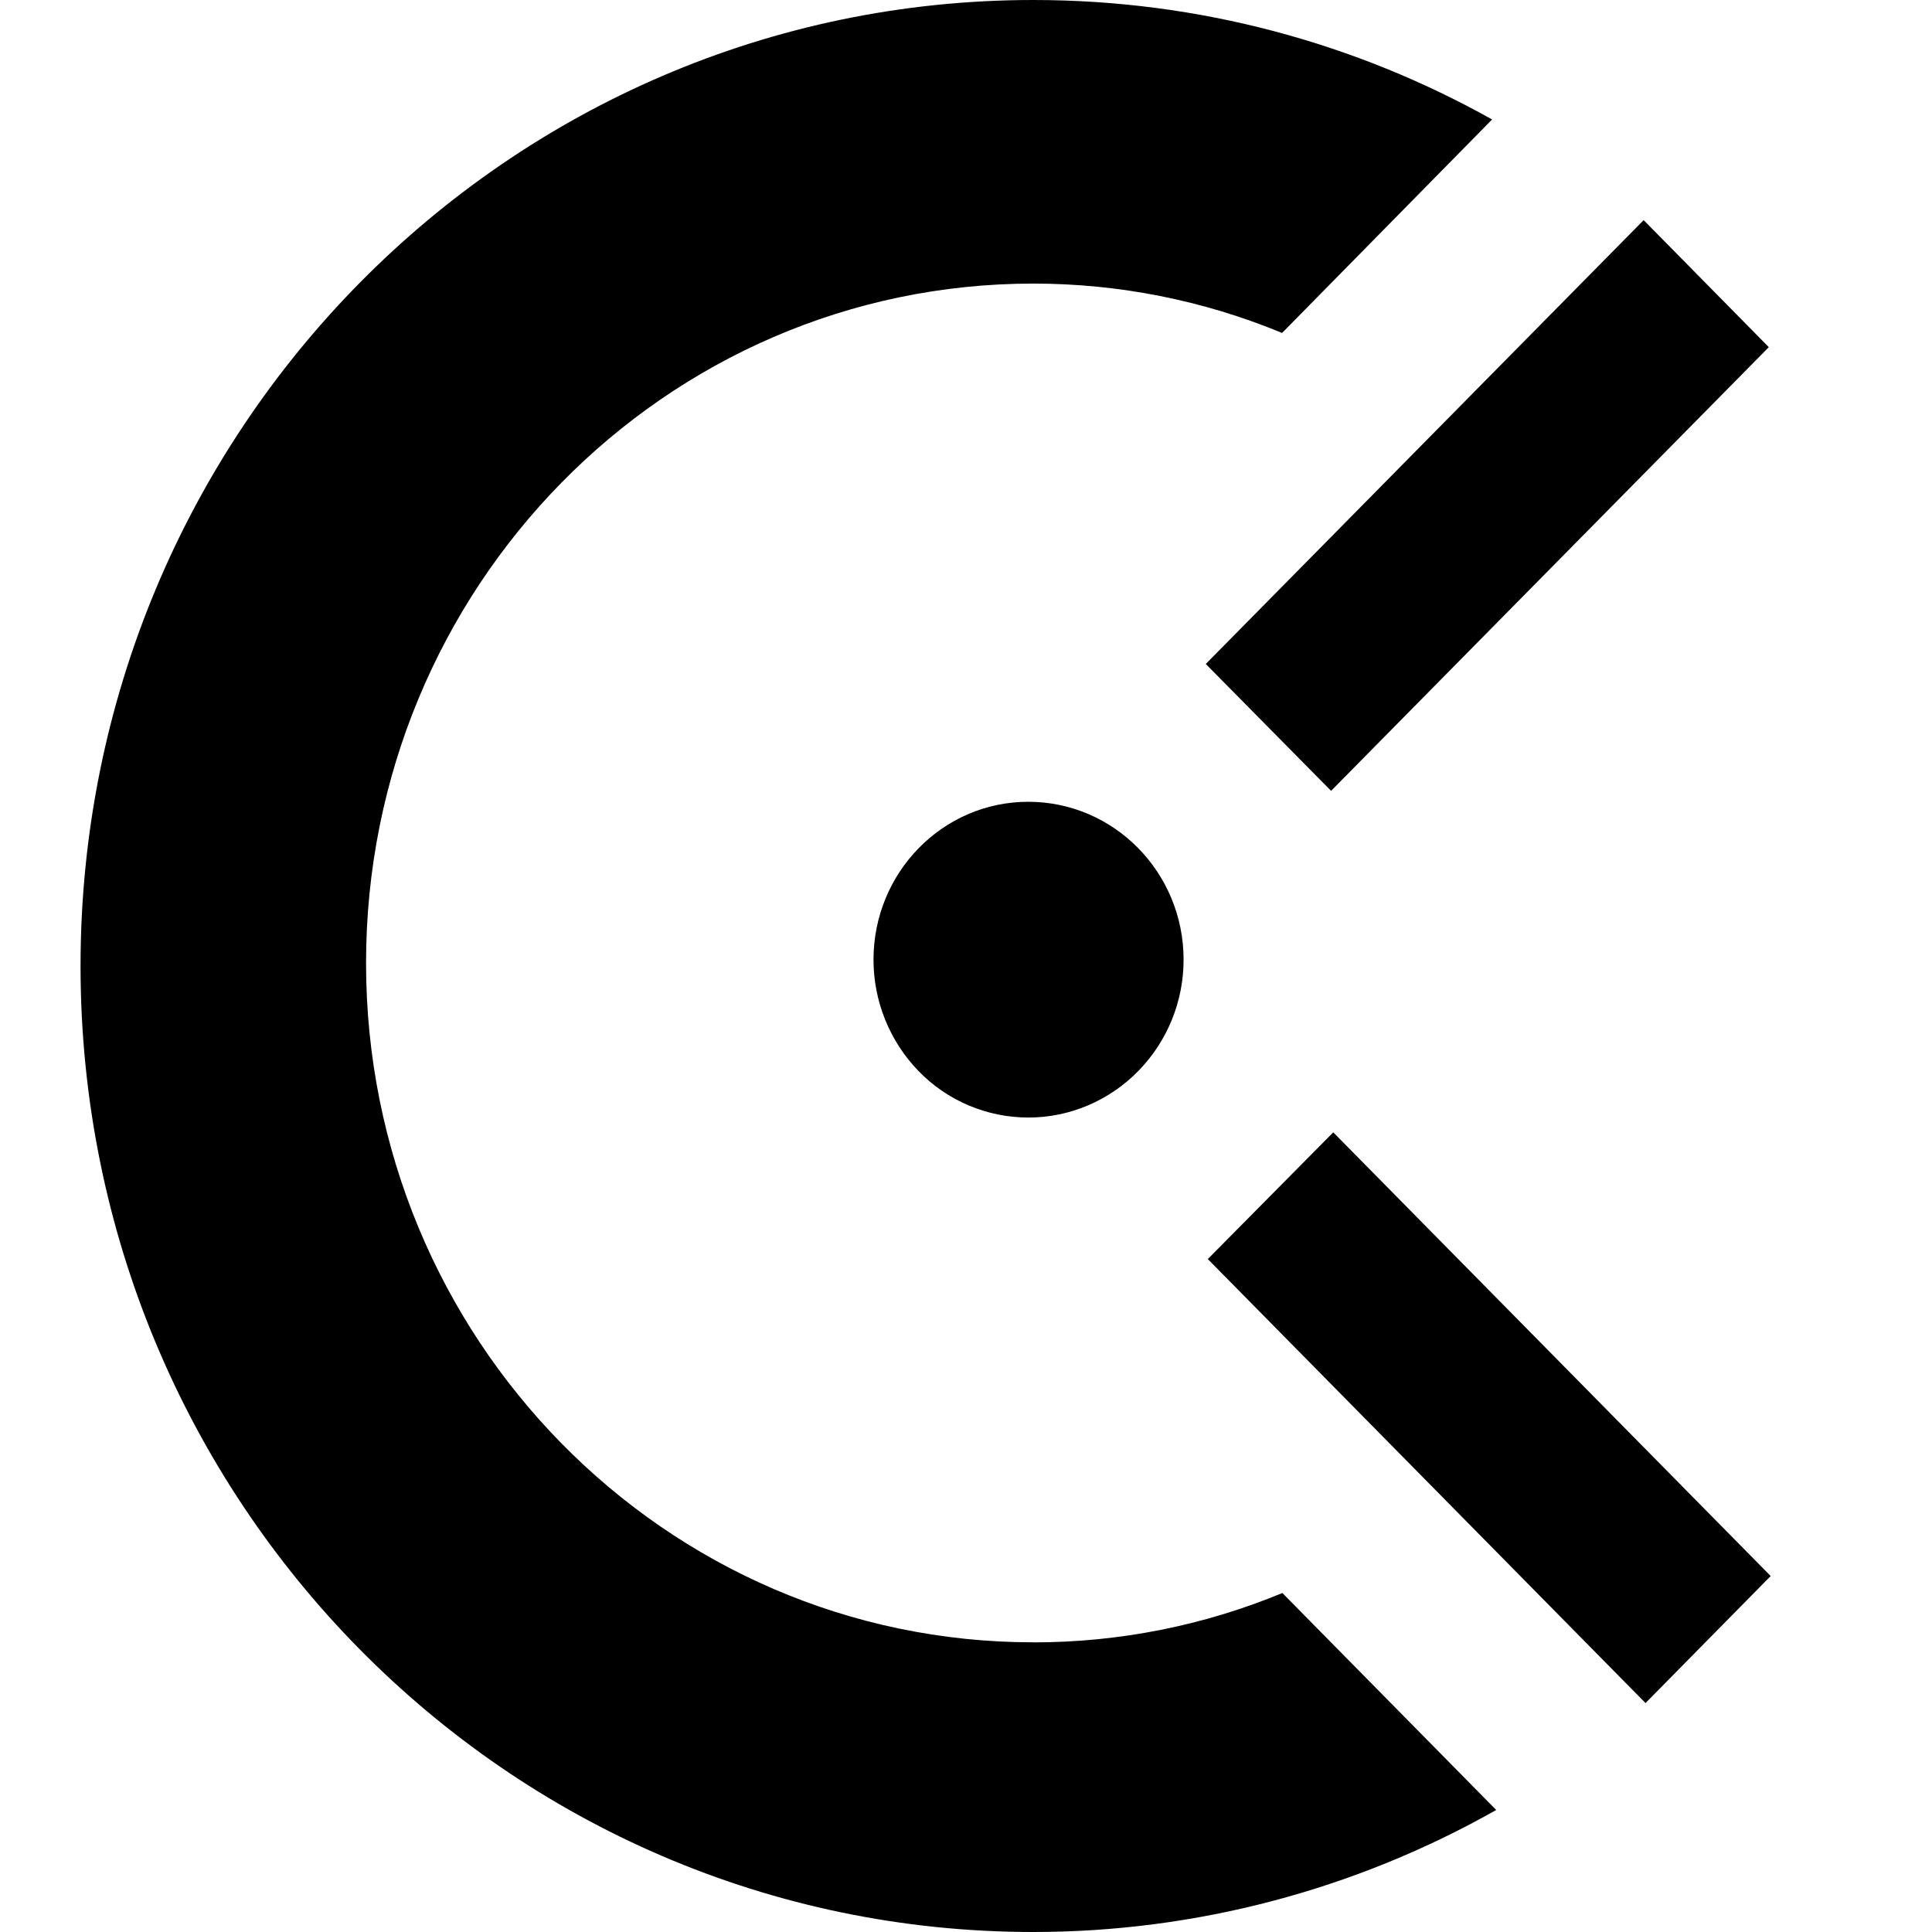
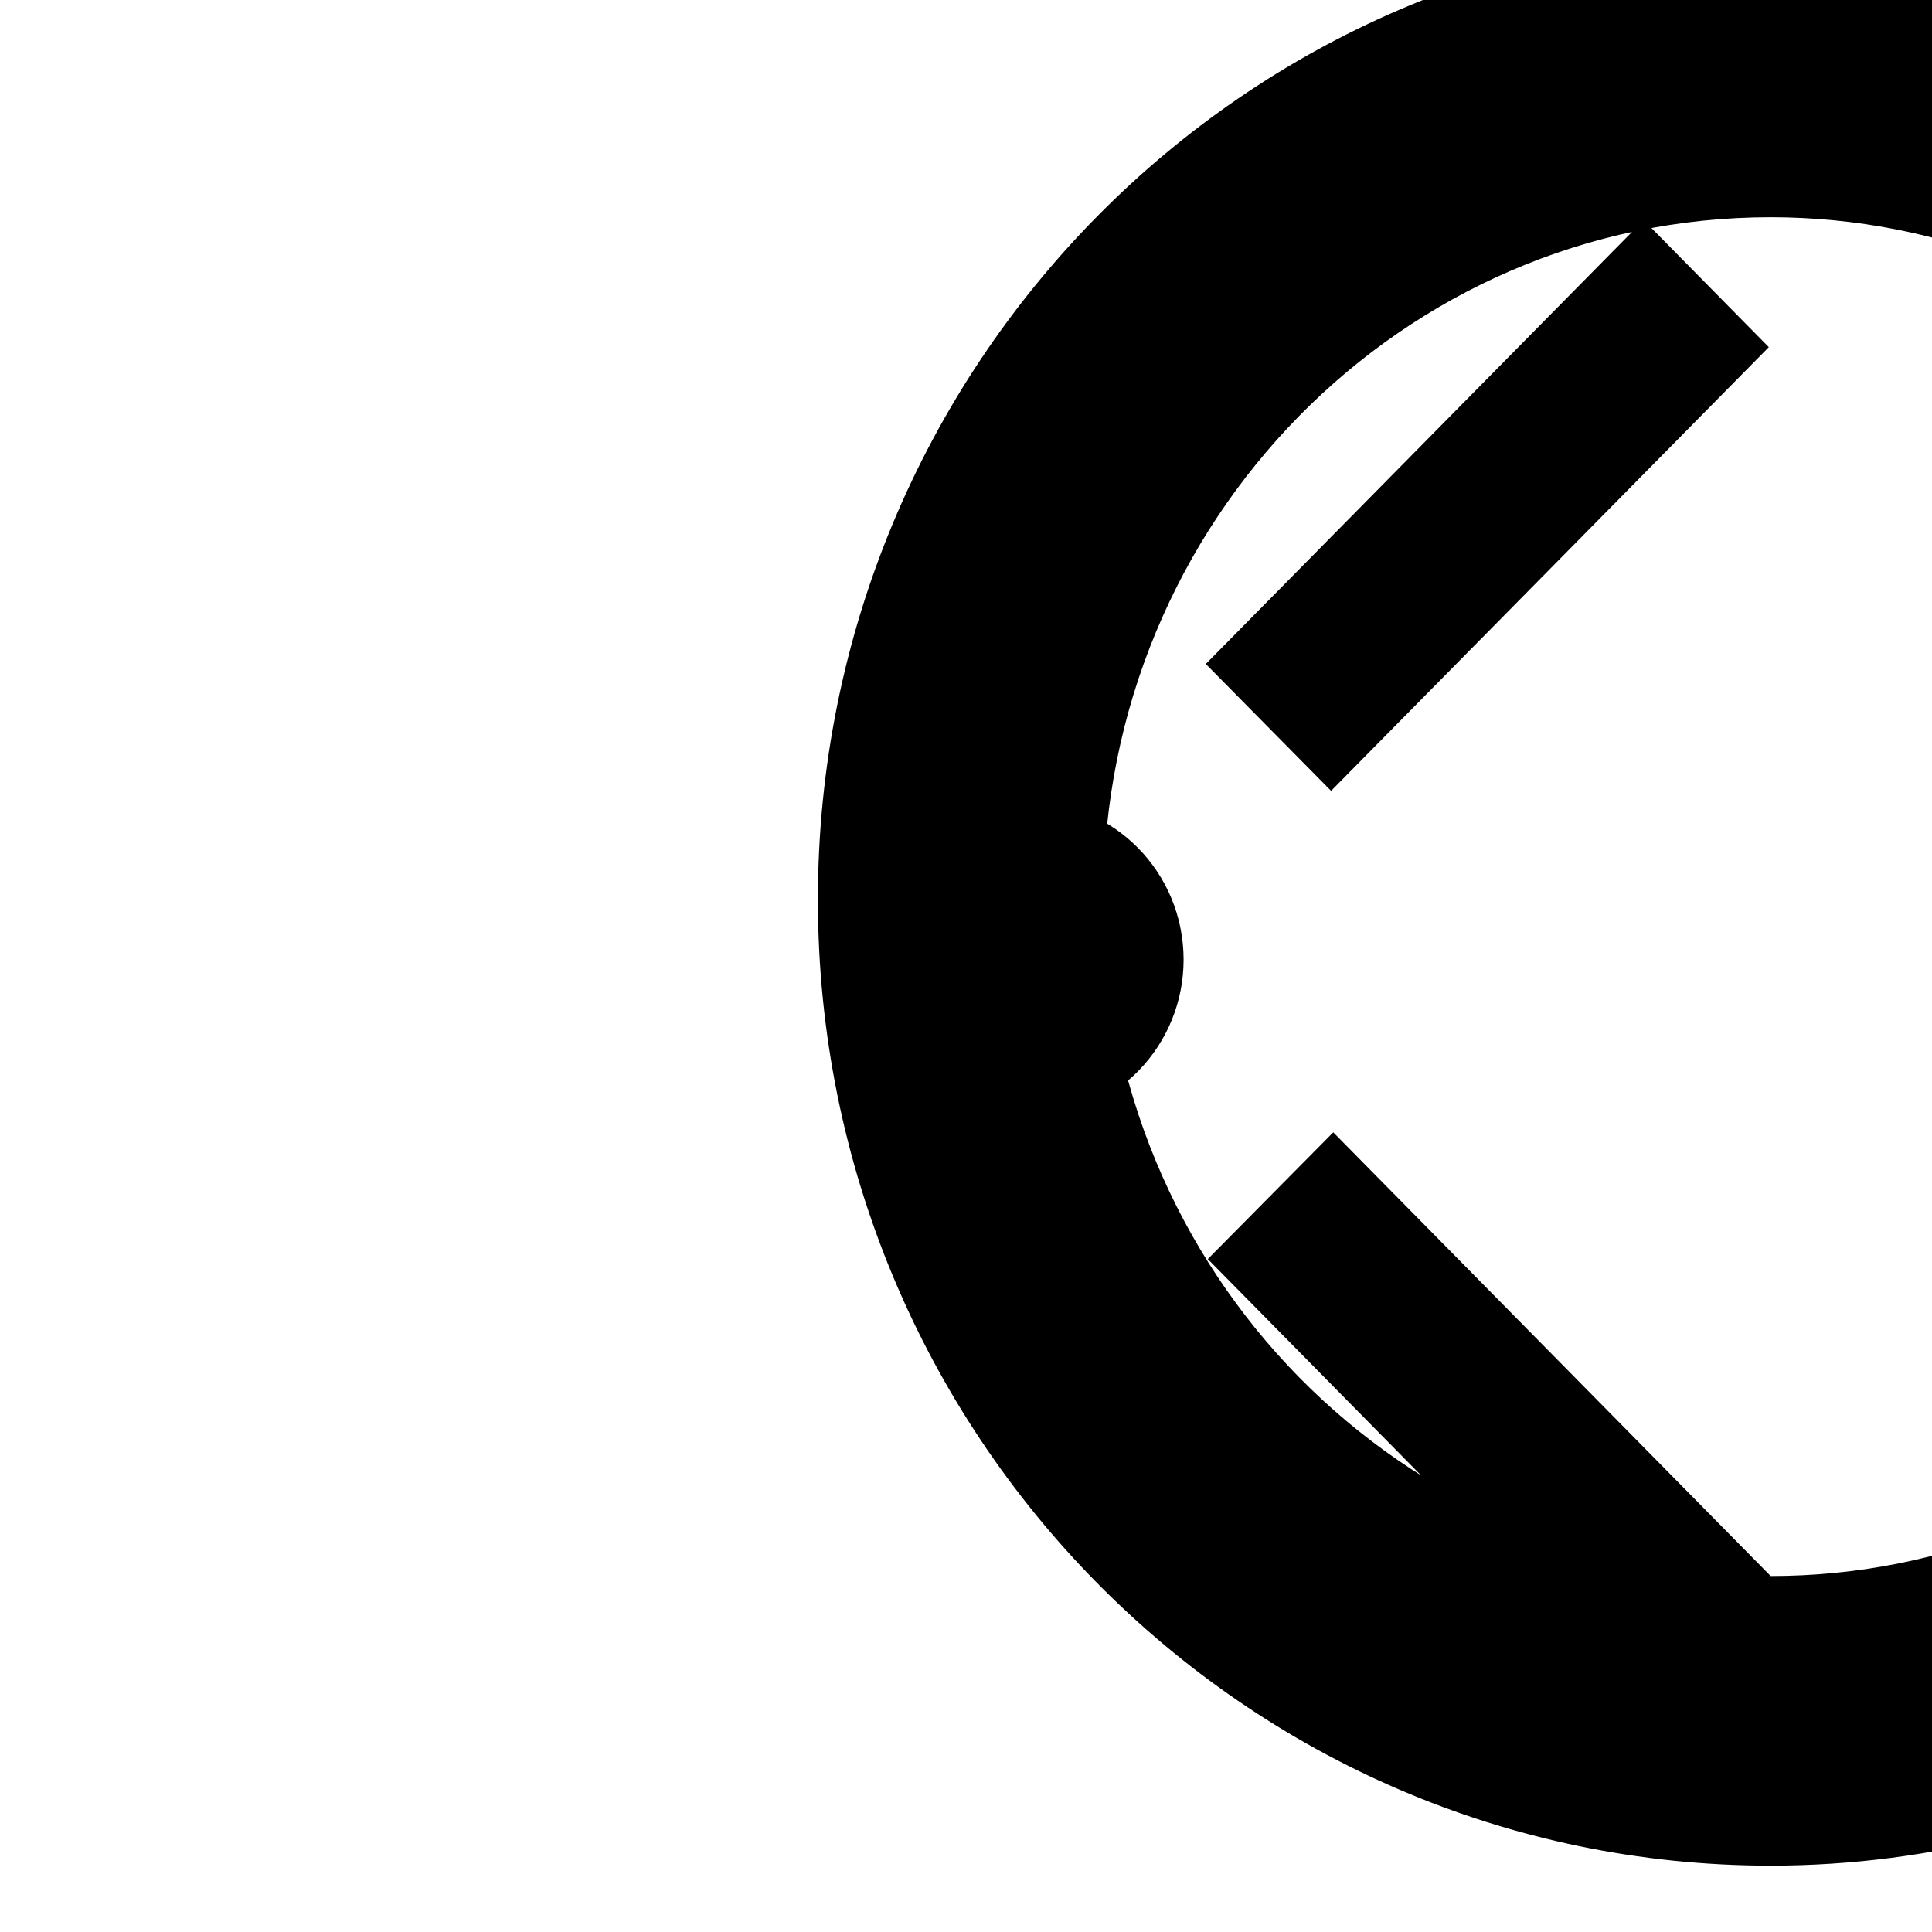
<svg xmlns="http://www.w3.org/2000/svg" fill="#000000" width="800px" height="800px" viewBox="0 0 32 32">
-   <path d="M19.974 10.995l7.25-7.349 2.073 2.104-7.25 7.349-2.078-2.104zM17.036 18.51c-0.688 0-1.344-0.276-1.823-0.771s-0.745-1.156-0.745-1.844c0-1.443 1.146-2.615 2.563-2.615 1.422 0 2.573 1.172 2.573 2.615 0 0.688-0.266 1.349-0.75 1.844-0.479 0.49-1.135 0.771-1.818 0.771zM29.328 26.104l-2.073 2.104-7.25-7.354 2.078-2.099zM17.115 27.203c1.417 0 2.818-0.276 4.125-0.818l3.542 3.594c-2.339 1.323-4.979 2.021-7.667 2.021-8.719 0-15.781-7.161-15.781-16s7.068-16 15.781-16c2.755 0 5.349 0.719 7.599 1.979l-3.479 3.536c-1.307-0.542-2.708-0.818-4.12-0.818-6.104 0-11.052 5.042-11.052 11.255s4.948 11.25 11.052 11.25z" />
+   <path d="M19.974 10.995l7.25-7.349 2.073 2.104-7.25 7.349-2.078-2.104zM17.036 18.51c-0.688 0-1.344-0.276-1.823-0.771s-0.745-1.156-0.745-1.844c0-1.443 1.146-2.615 2.563-2.615 1.422 0 2.573 1.172 2.573 2.615 0 0.688-0.266 1.349-0.75 1.844-0.479 0.49-1.135 0.771-1.818 0.771zM29.328 26.104l-2.073 2.104-7.25-7.354 2.078-2.099zc1.417 0 2.818-0.276 4.125-0.818l3.542 3.594c-2.339 1.323-4.979 2.021-7.667 2.021-8.719 0-15.781-7.161-15.781-16s7.068-16 15.781-16c2.755 0 5.349 0.719 7.599 1.979l-3.479 3.536c-1.307-0.542-2.708-0.818-4.12-0.818-6.104 0-11.052 5.042-11.052 11.255s4.948 11.25 11.052 11.25z" />
</svg>